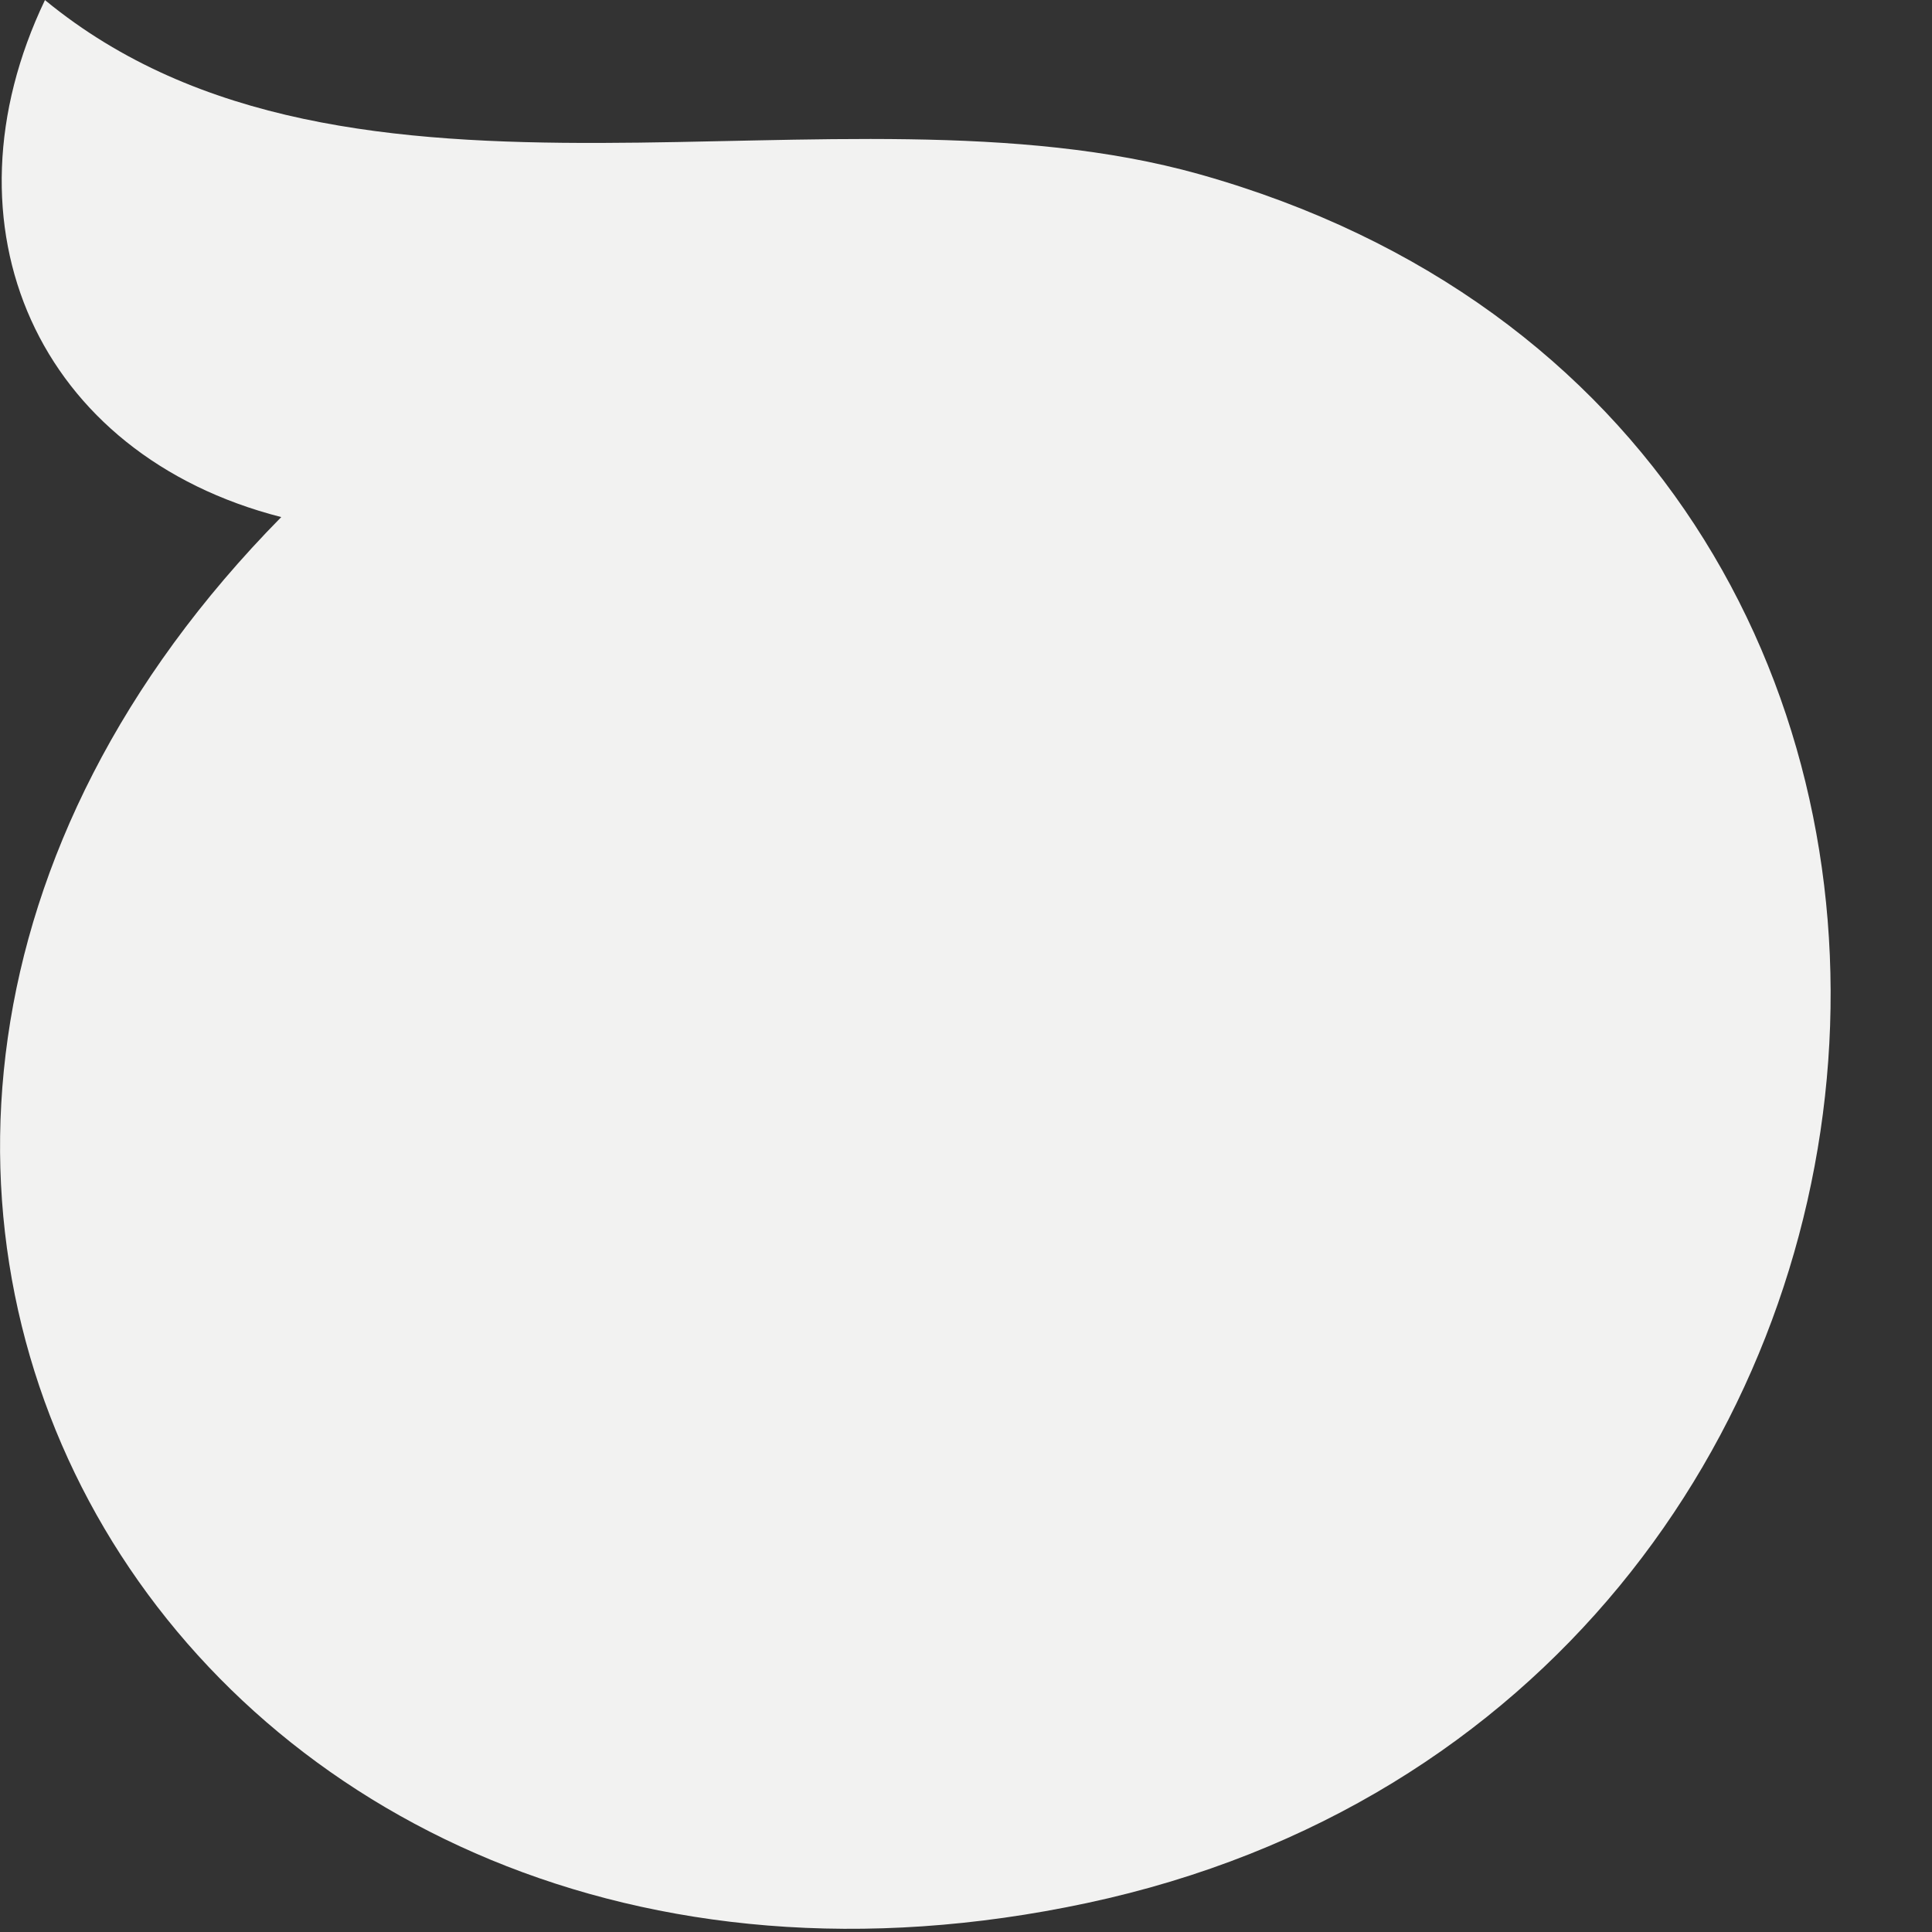
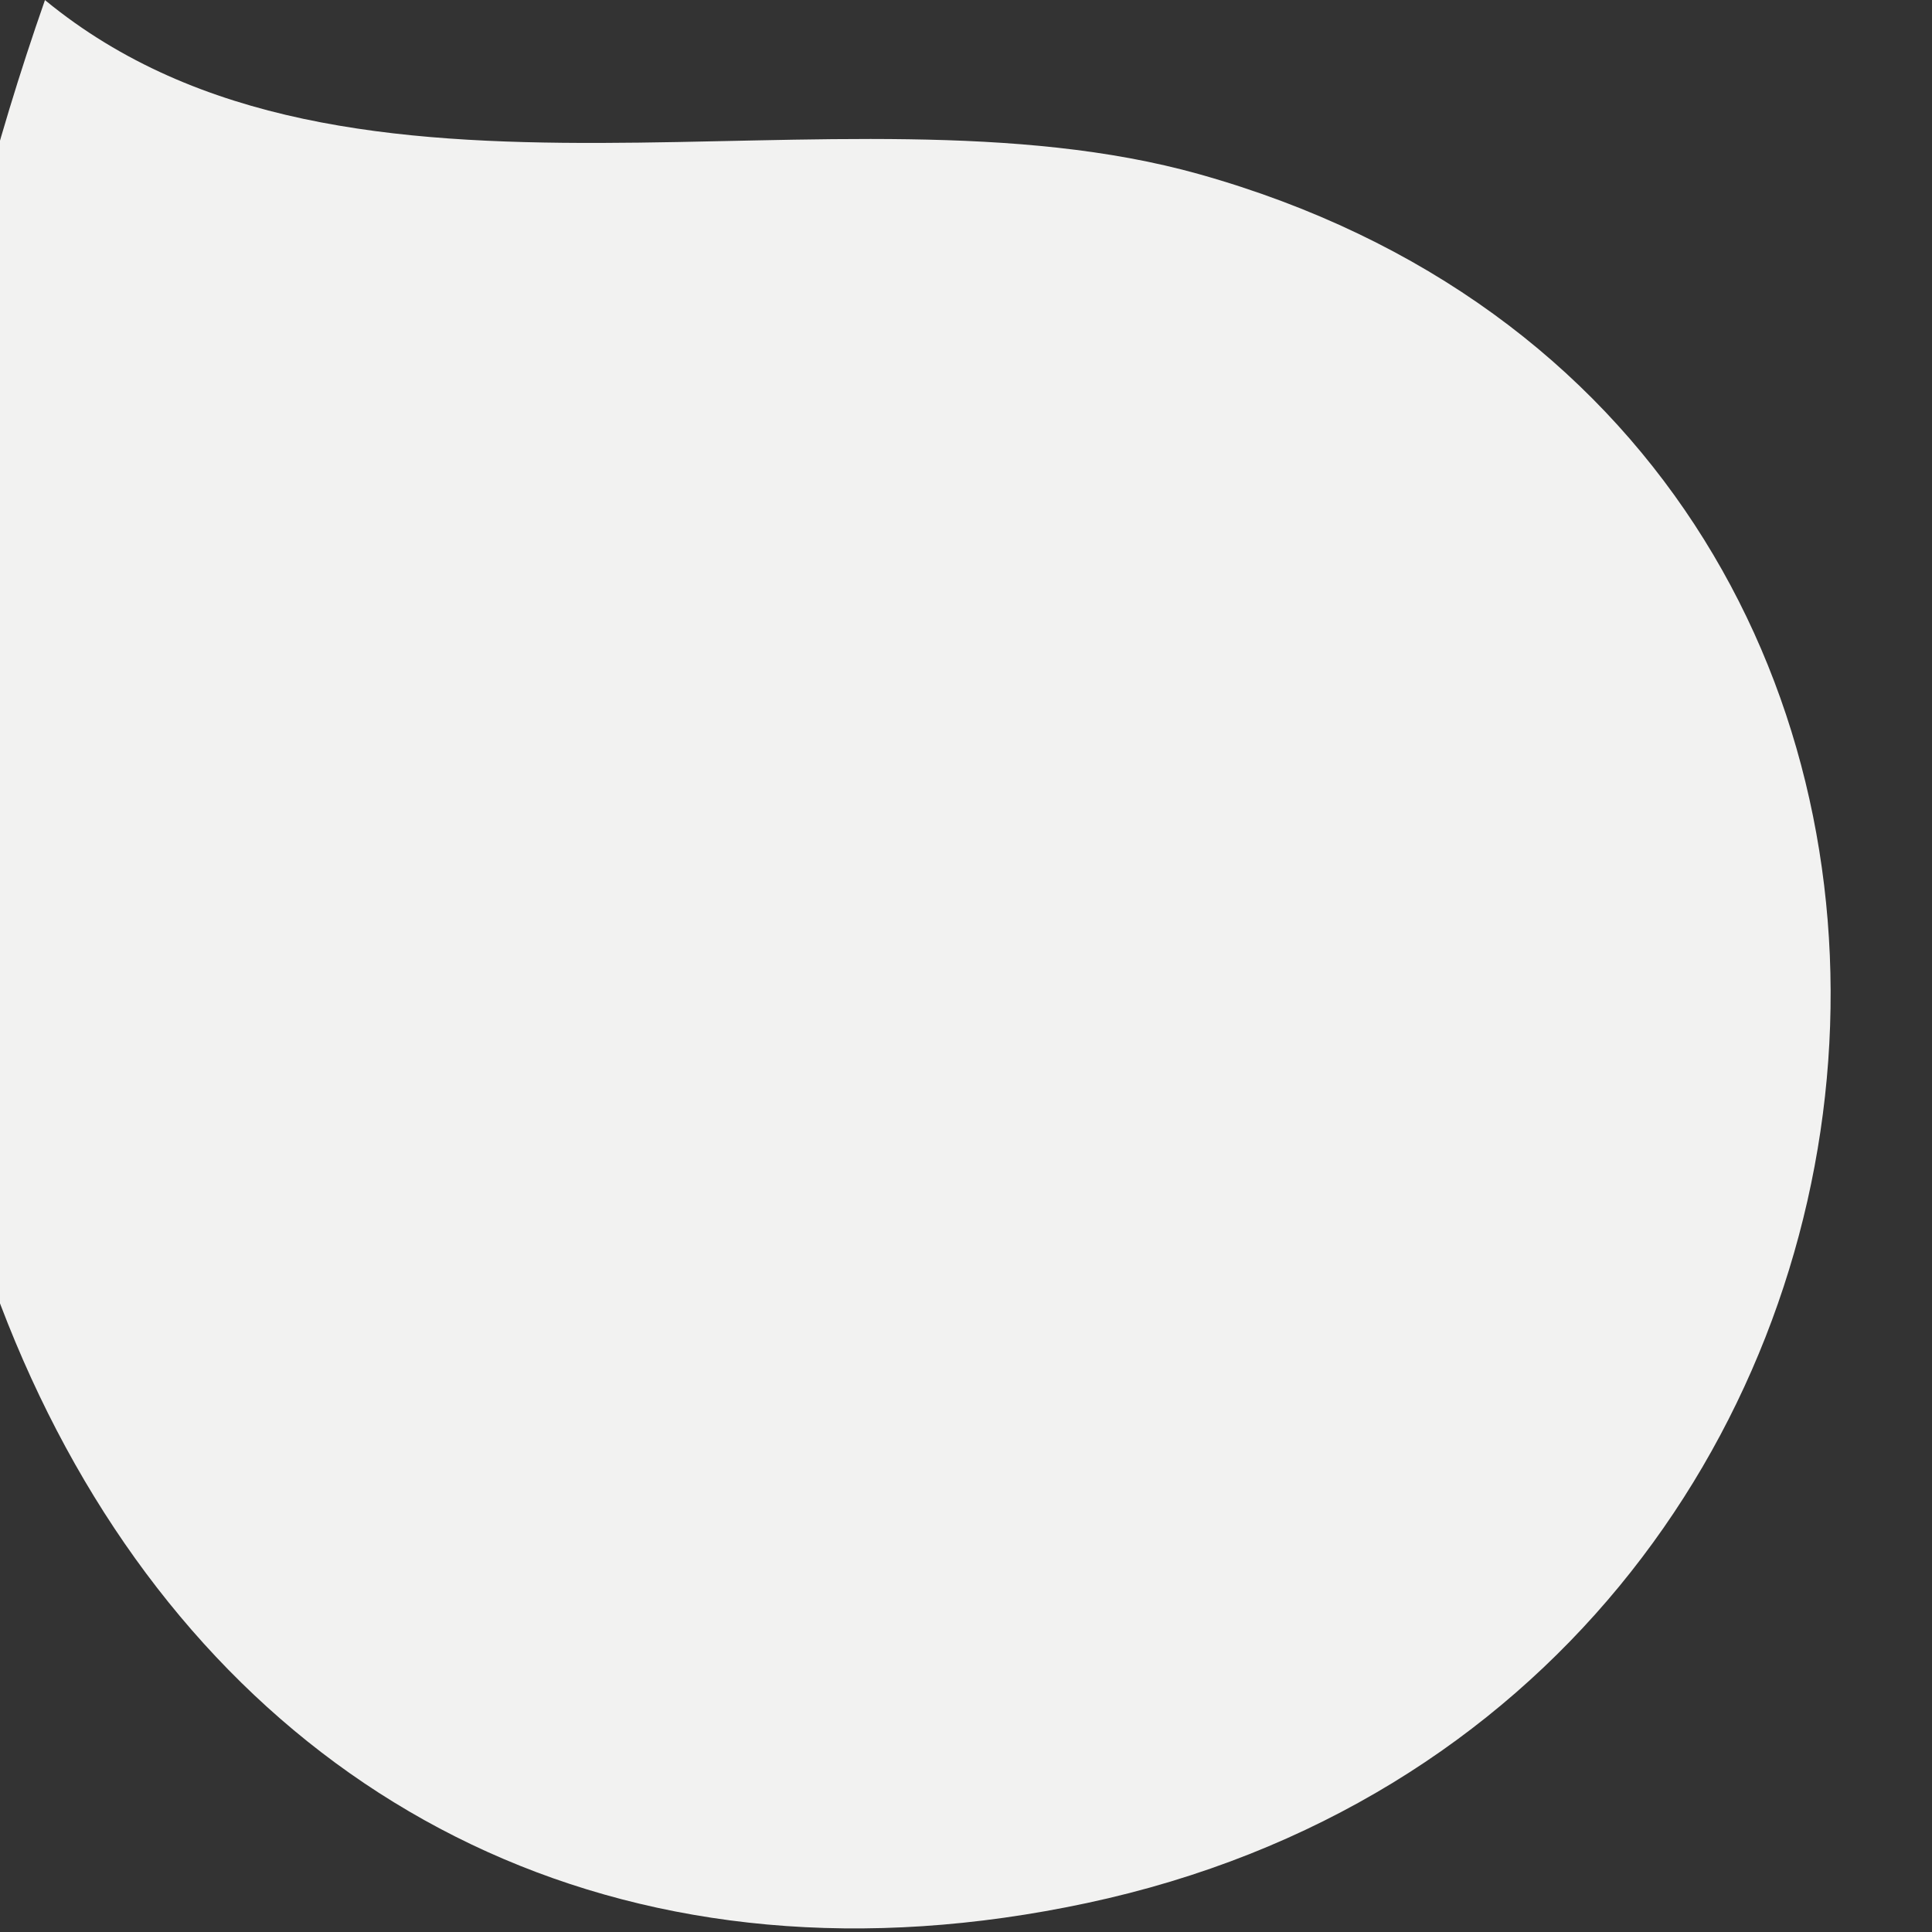
<svg xmlns="http://www.w3.org/2000/svg" fill="none" height="100%" overflow="visible" preserveAspectRatio="none" style="display: block;" viewBox="0 0 14 14" width="100%">
  <rect x="0" y="0" width="14" height="14" fill="#333333" stroke="none" />
-   <path d="M0.326 0C-0.458 1.639 0.27 3.294 2.038 3.747C-2.65 8.508 1.362 15.181 7.877 13.79C14.521 12.371 15.285 3.114 8.689 1.262C6.061 0.525 2.538 1.815 0.33 0.004L0.326 0Z" fill="#F2F2F1" id="Vector" />
+   <path d="M0.326 0C-2.65 8.508 1.362 15.181 7.877 13.79C14.521 12.371 15.285 3.114 8.689 1.262C6.061 0.525 2.538 1.815 0.33 0.004L0.326 0Z" fill="#F2F2F1" id="Vector" />
</svg>